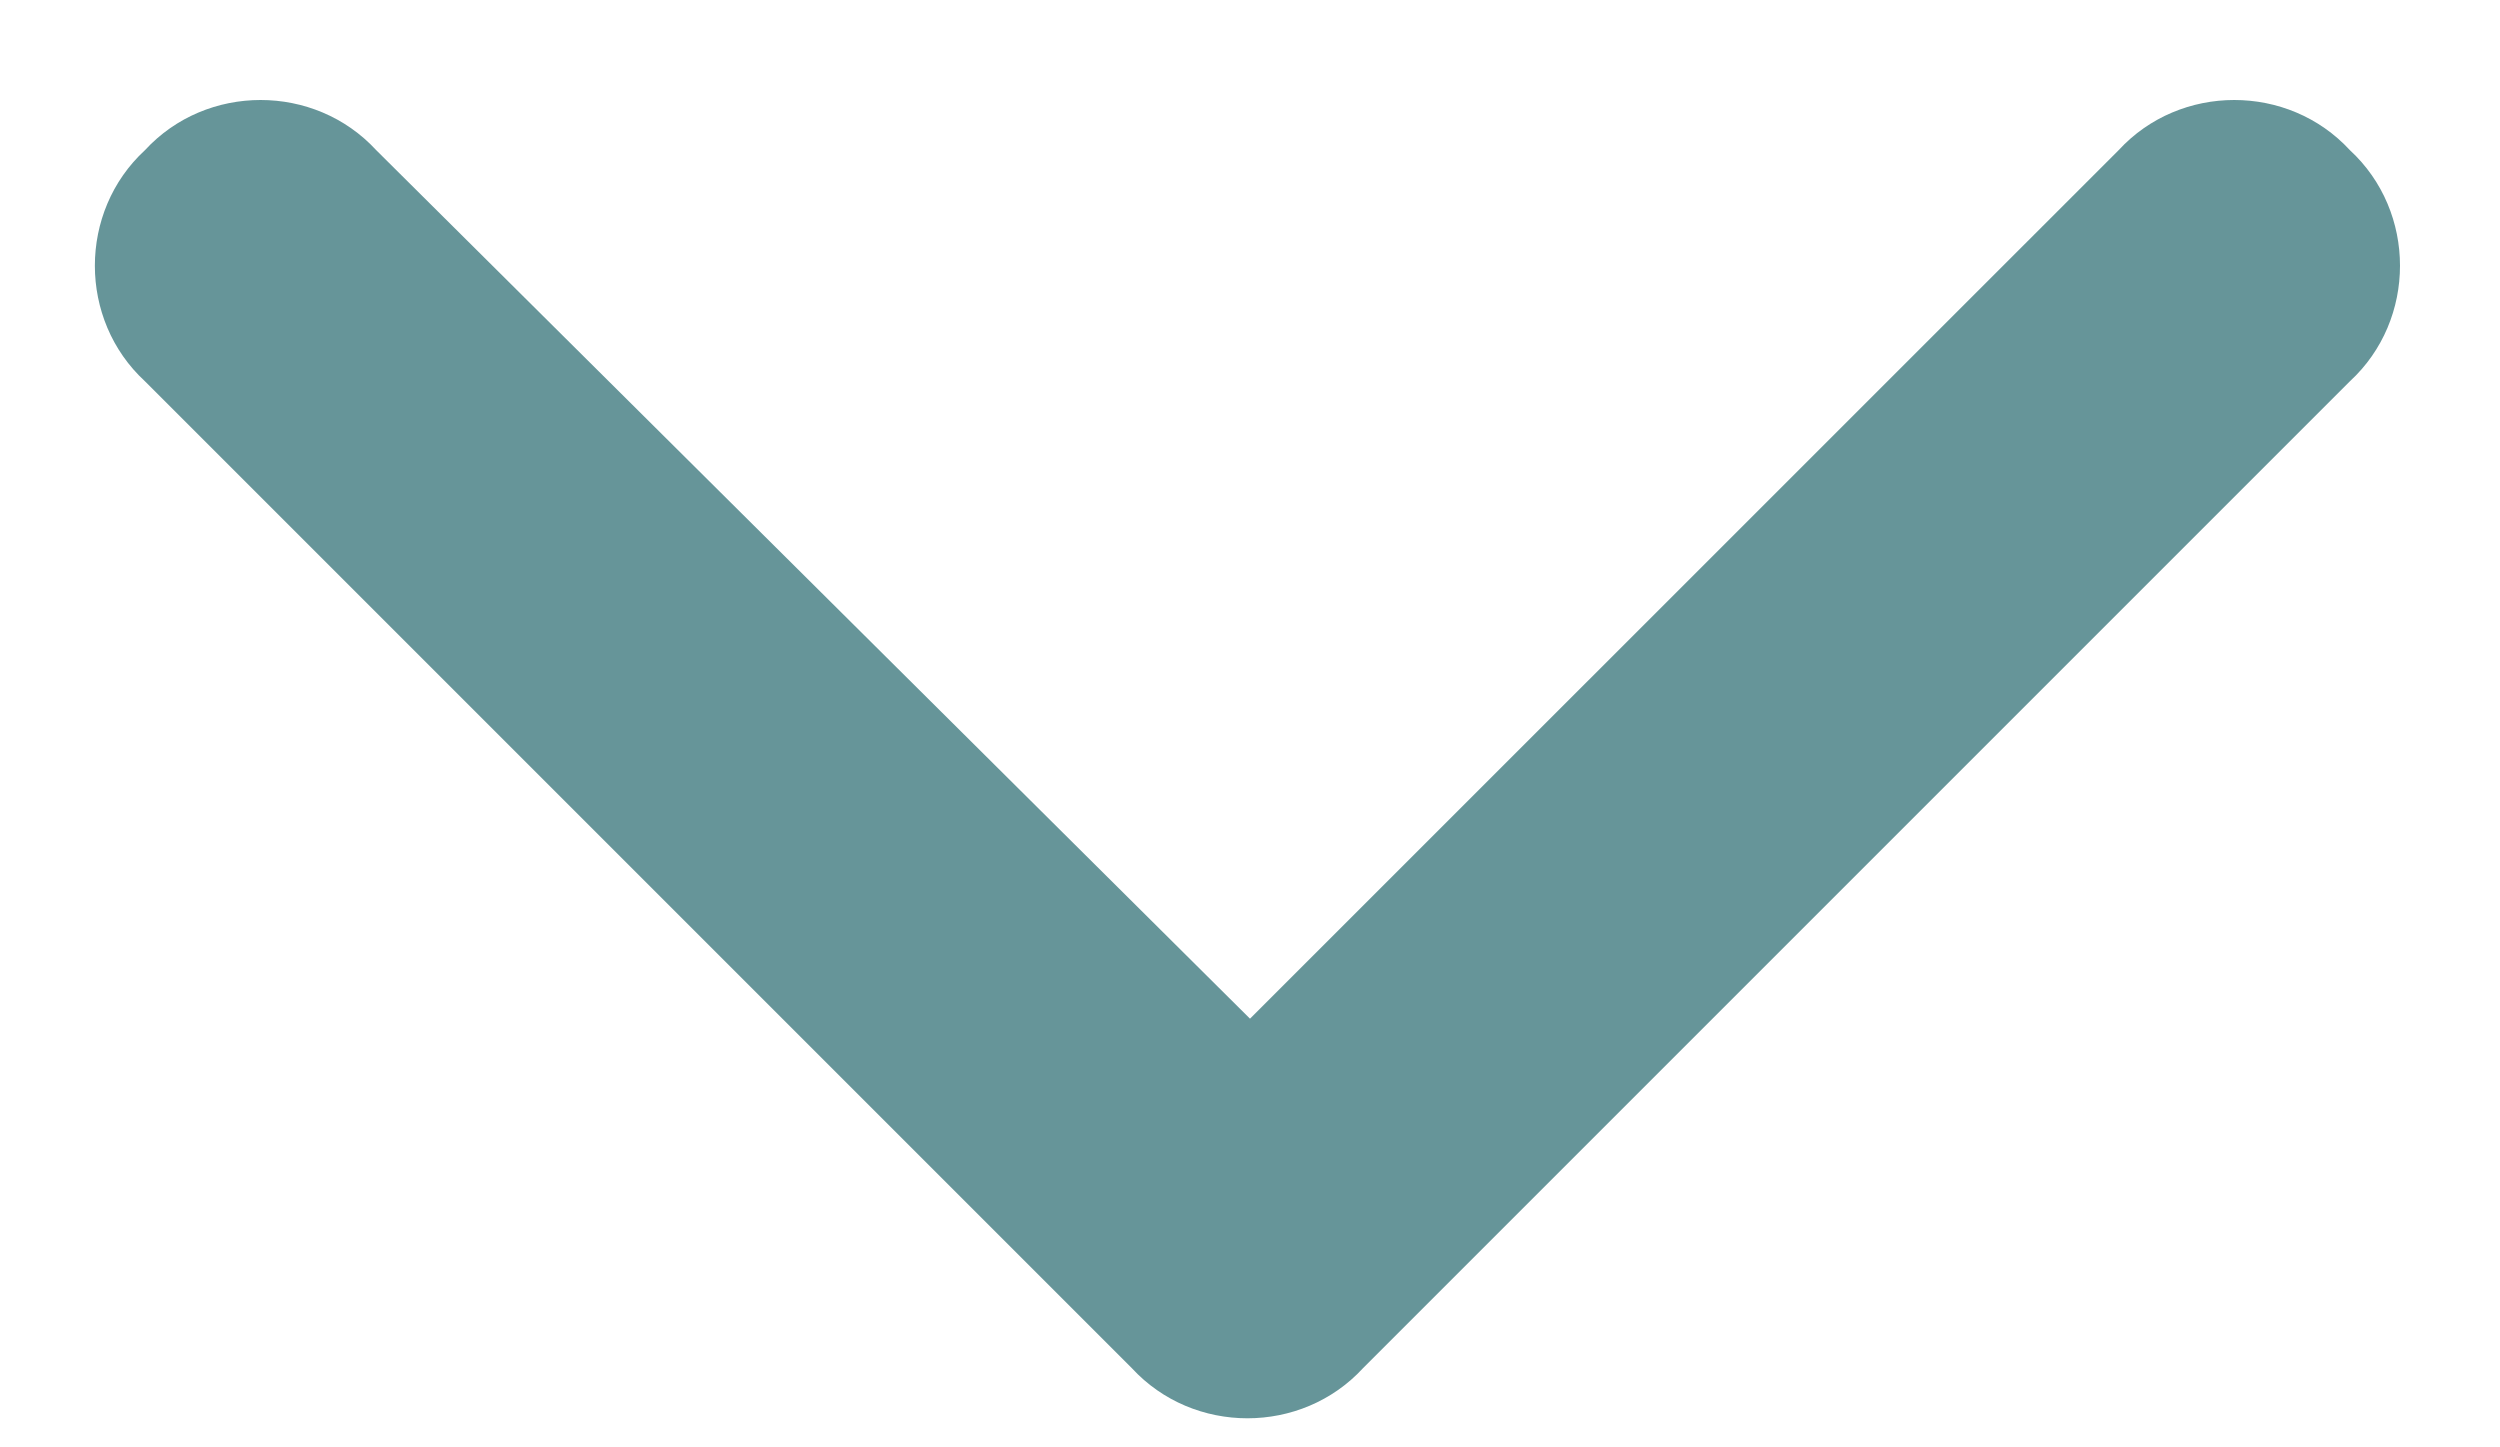
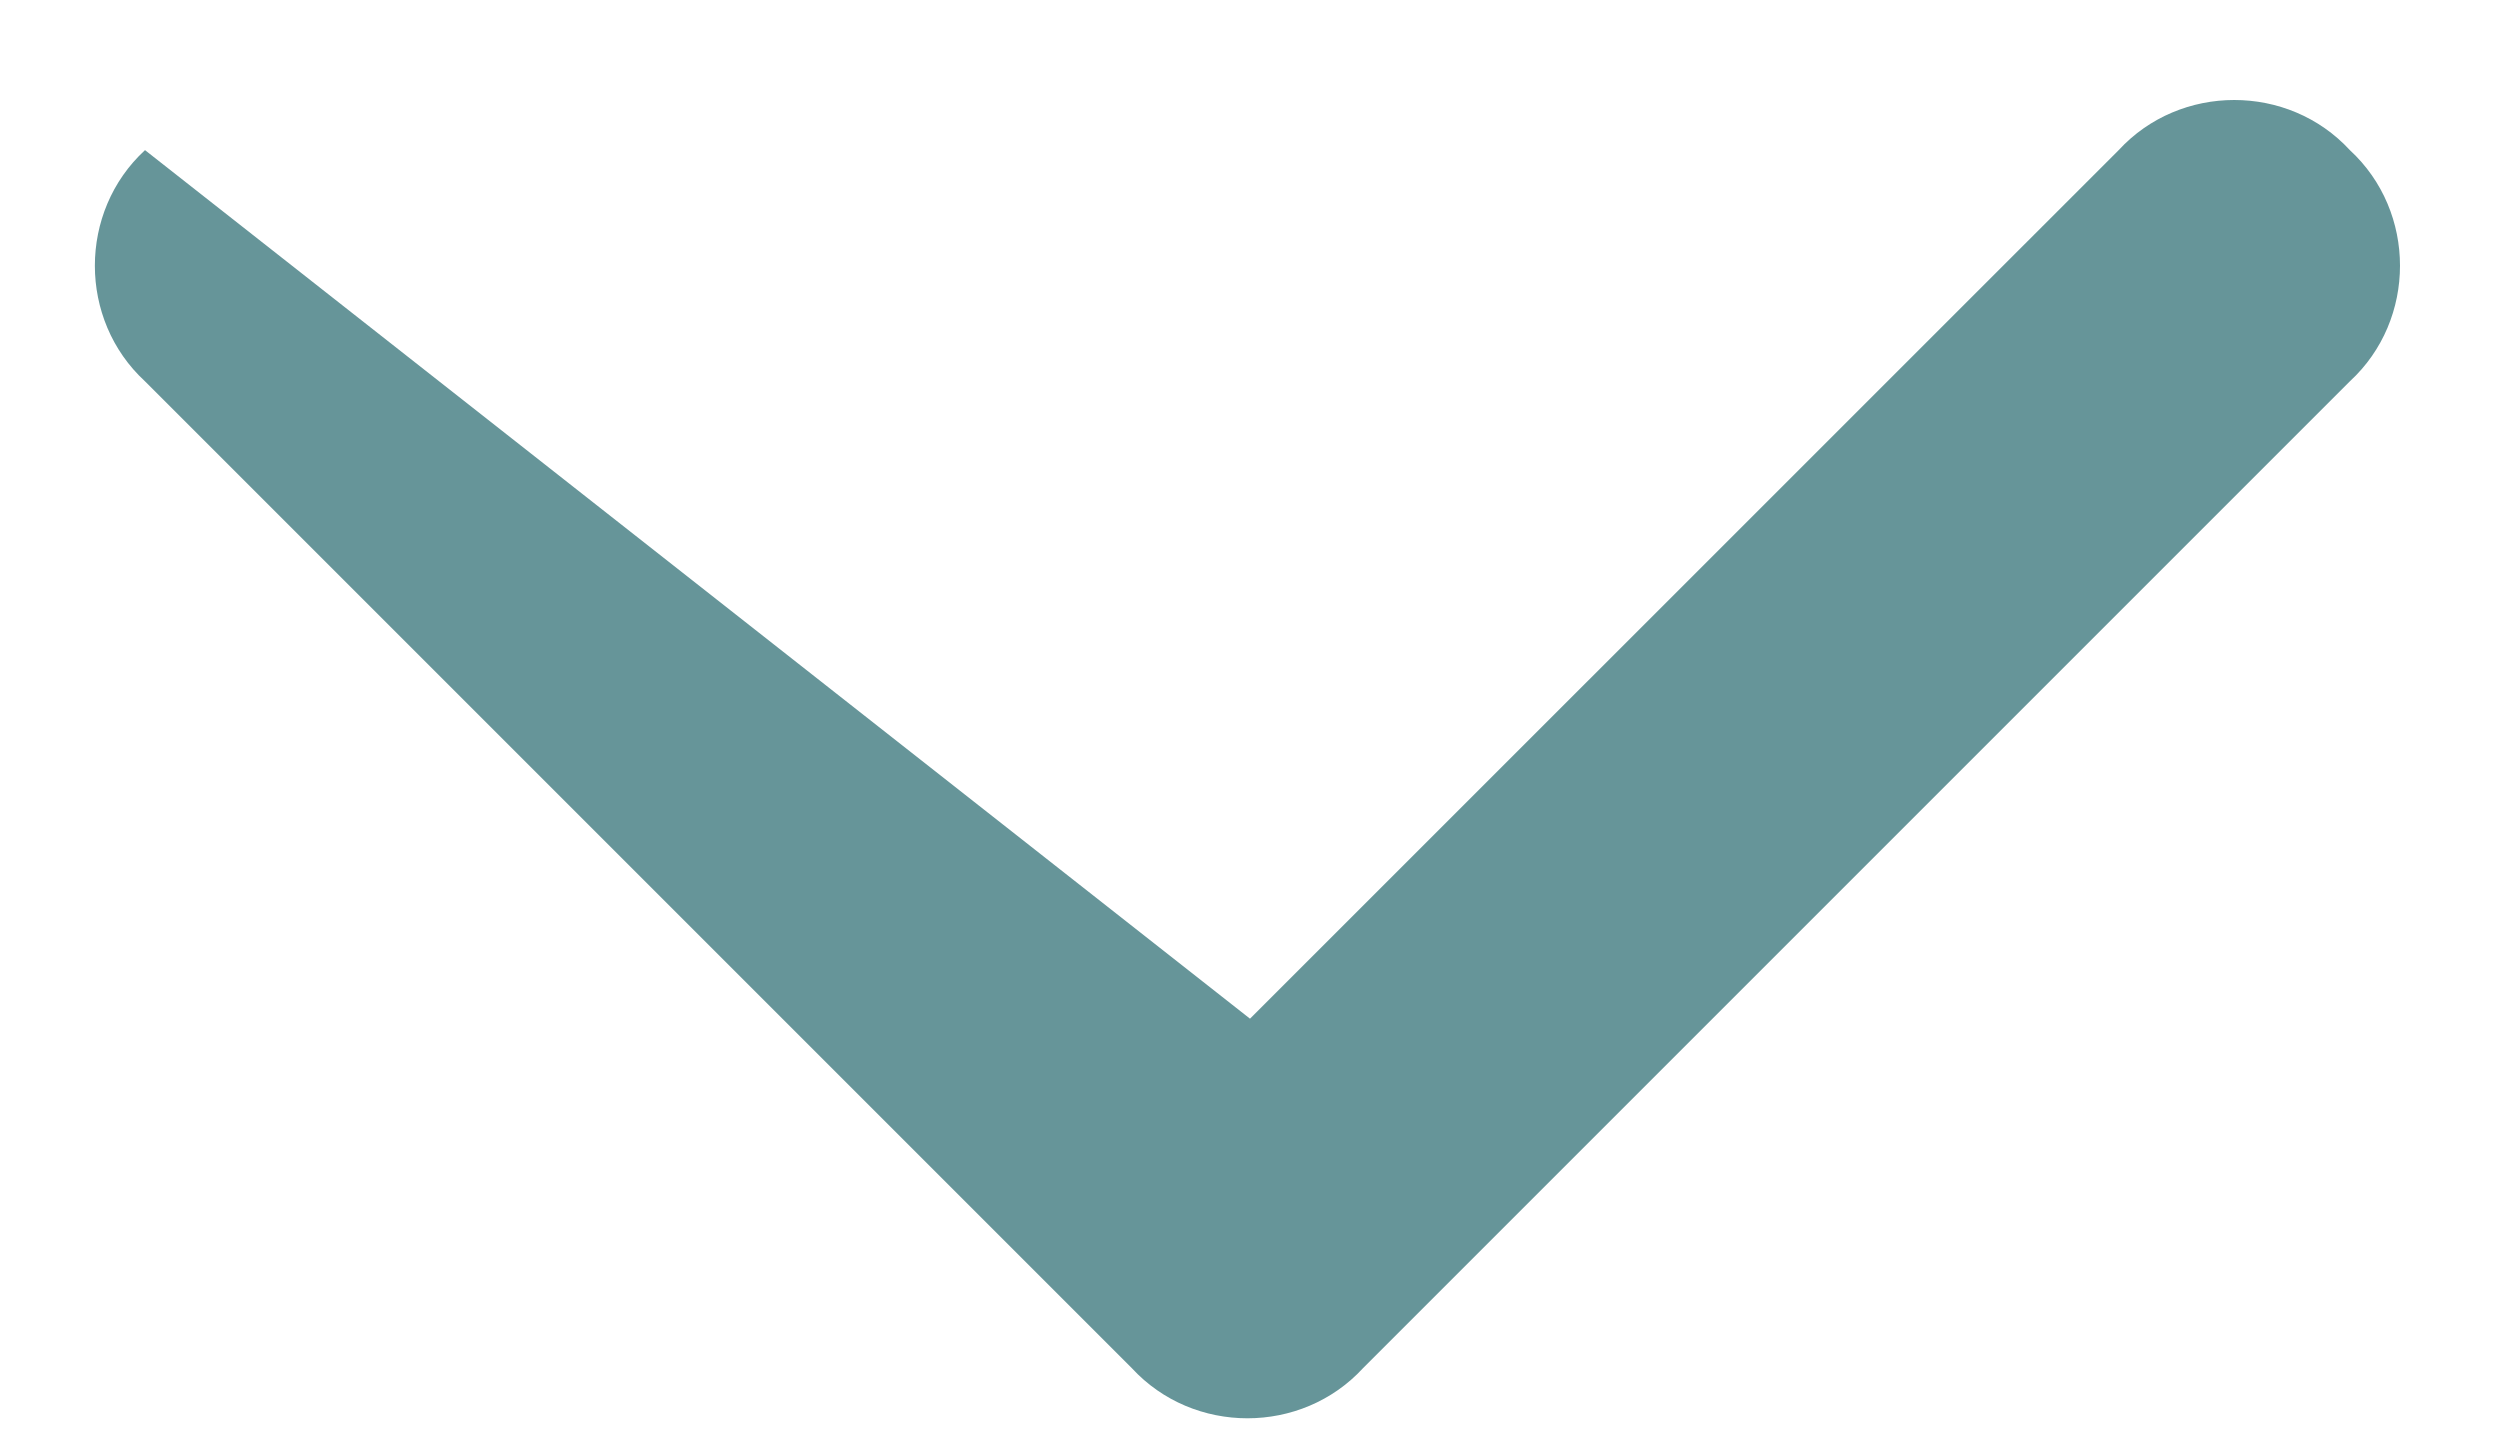
<svg xmlns="http://www.w3.org/2000/svg" width="19" height="11" viewBox="0 0 19 11" fill="none">
-   <path opacity="0.6" d="M8.602 10.398L1.102 2.898C0.594 2.43 0.594 1.609 1.102 1.141C1.57 0.633 2.391 0.633 2.859 1.141L9.5 7.742L16.102 1.141C16.57 0.633 17.391 0.633 17.859 1.141C18.367 1.609 18.367 2.43 17.859 2.898L10.359 10.398C9.891 10.906 9.07 10.906 8.602 10.398Z" fill="#004F56" />
+   <path opacity="0.6" d="M8.602 10.398L1.102 2.898C0.594 2.43 0.594 1.609 1.102 1.141L9.5 7.742L16.102 1.141C16.57 0.633 17.391 0.633 17.859 1.141C18.367 1.609 18.367 2.43 17.859 2.898L10.359 10.398C9.891 10.906 9.07 10.906 8.602 10.398Z" fill="#004F56" />
</svg>